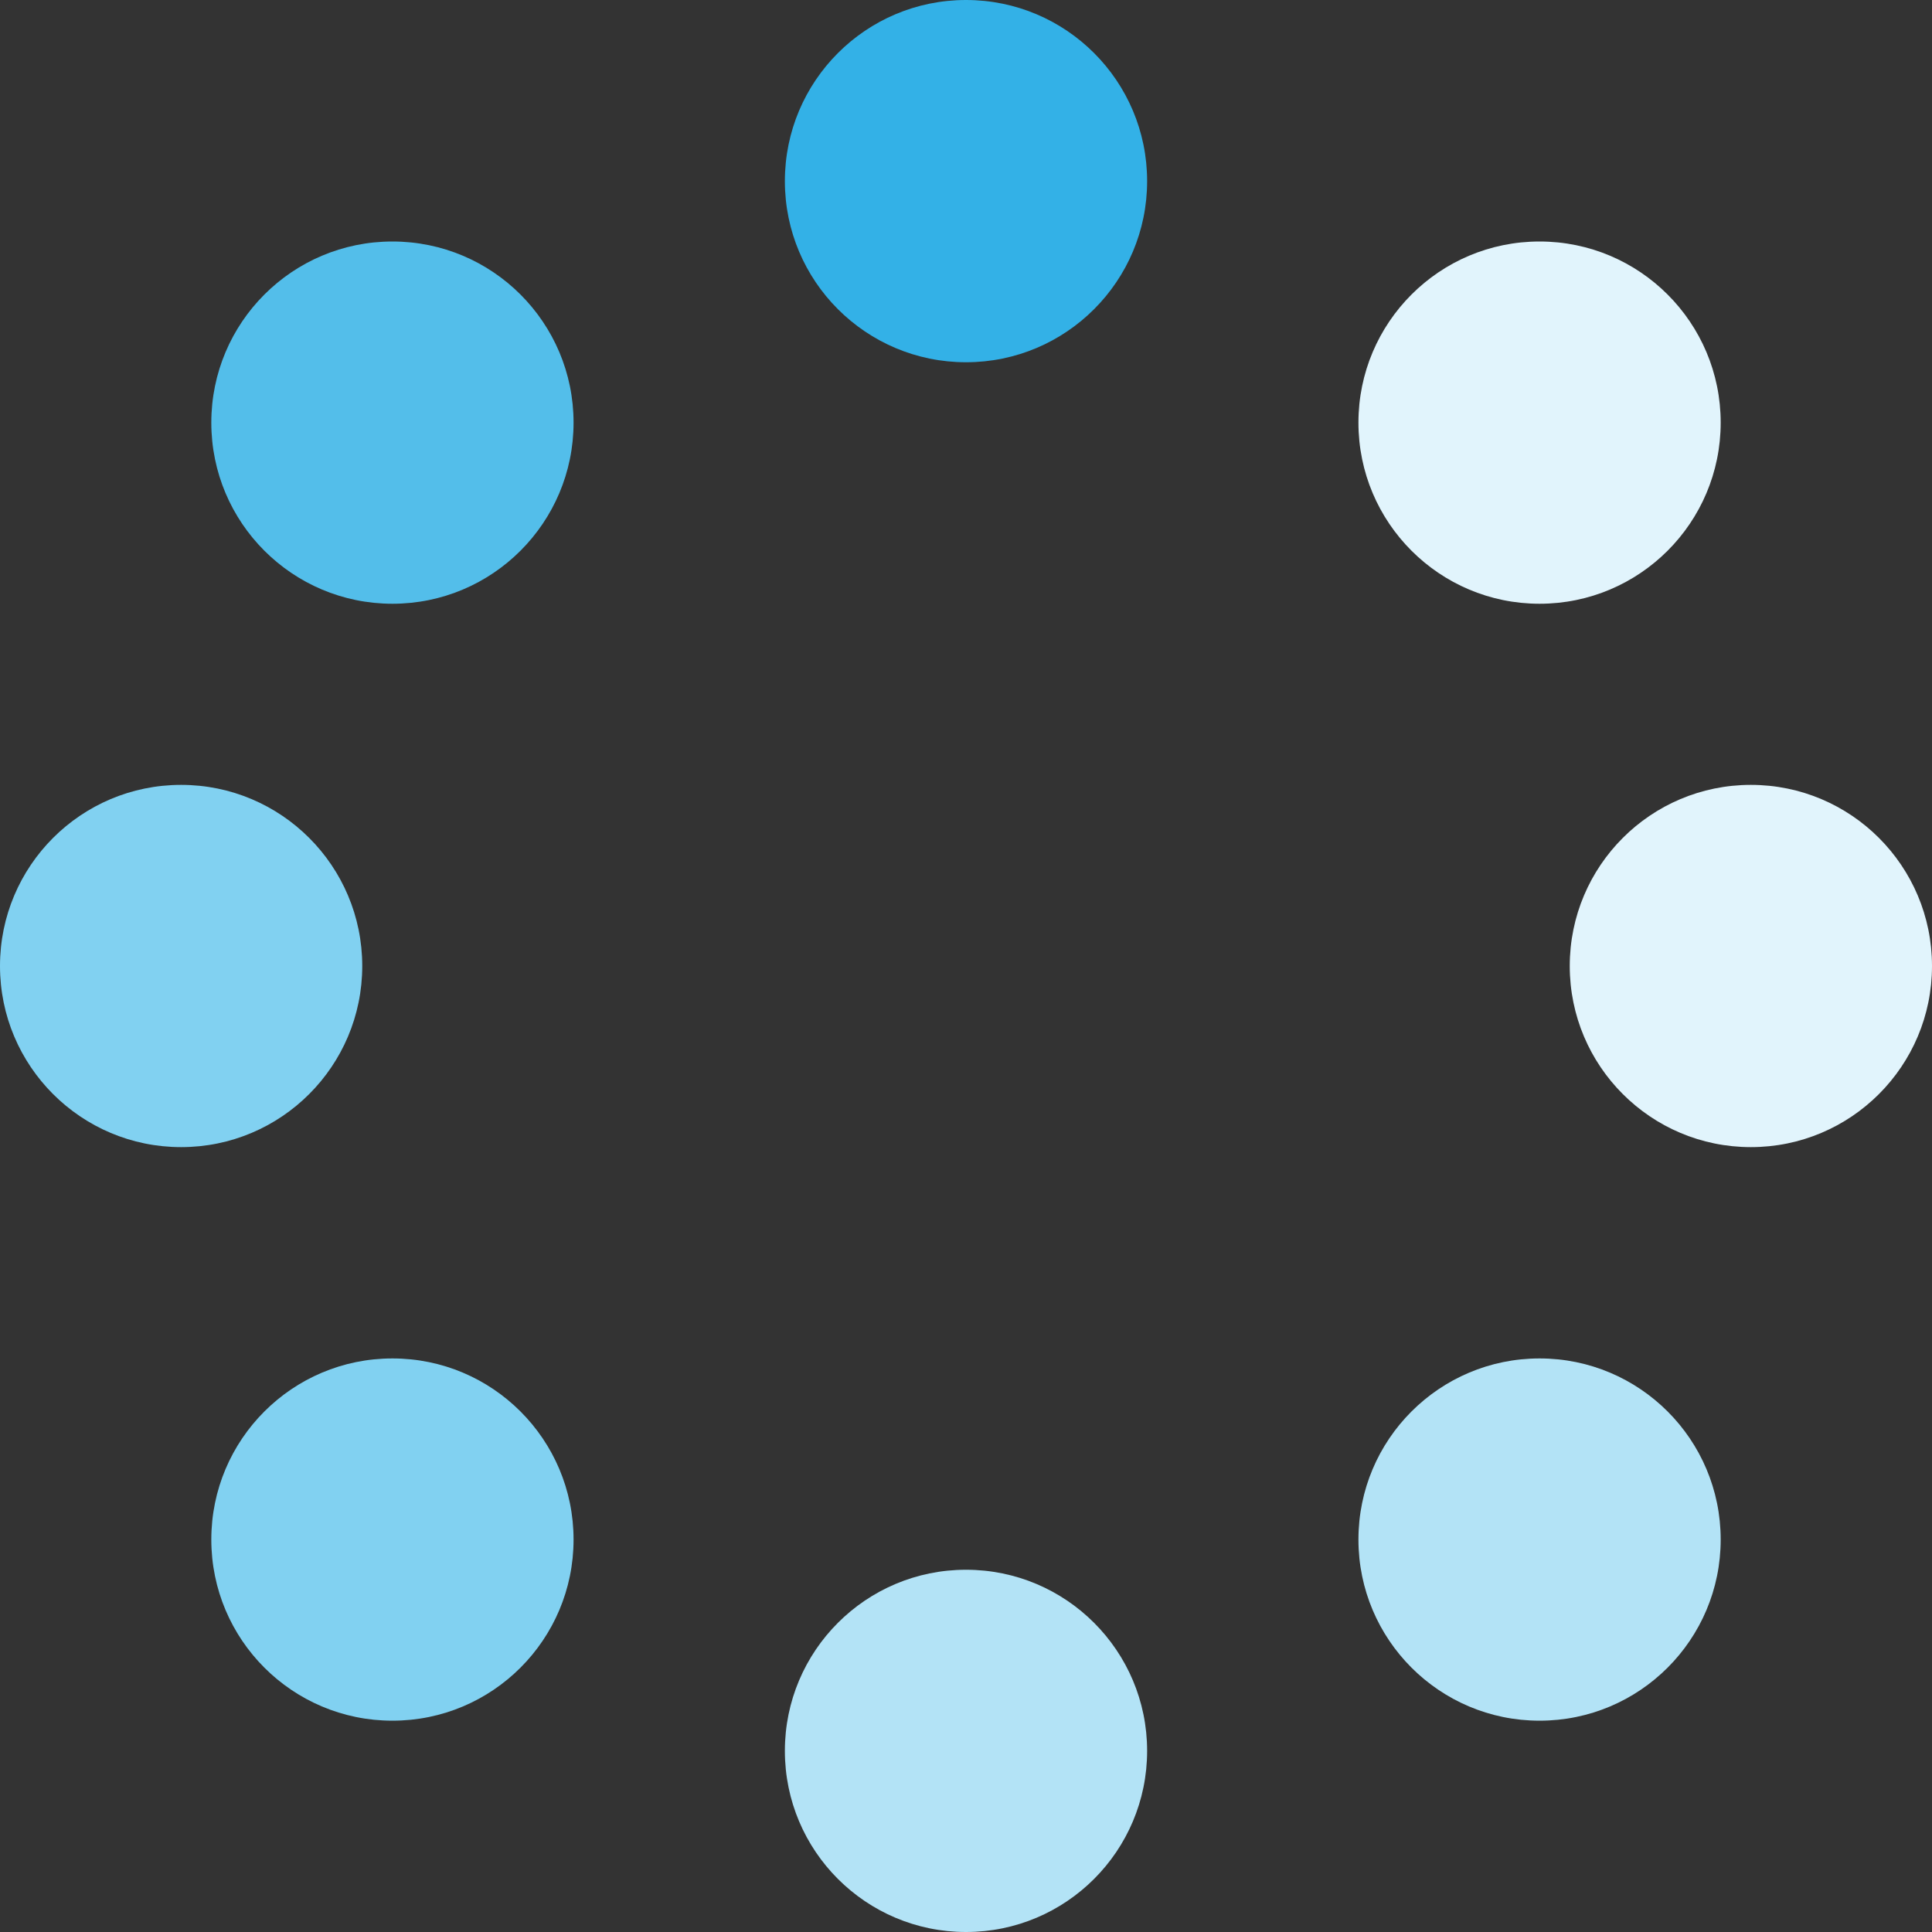
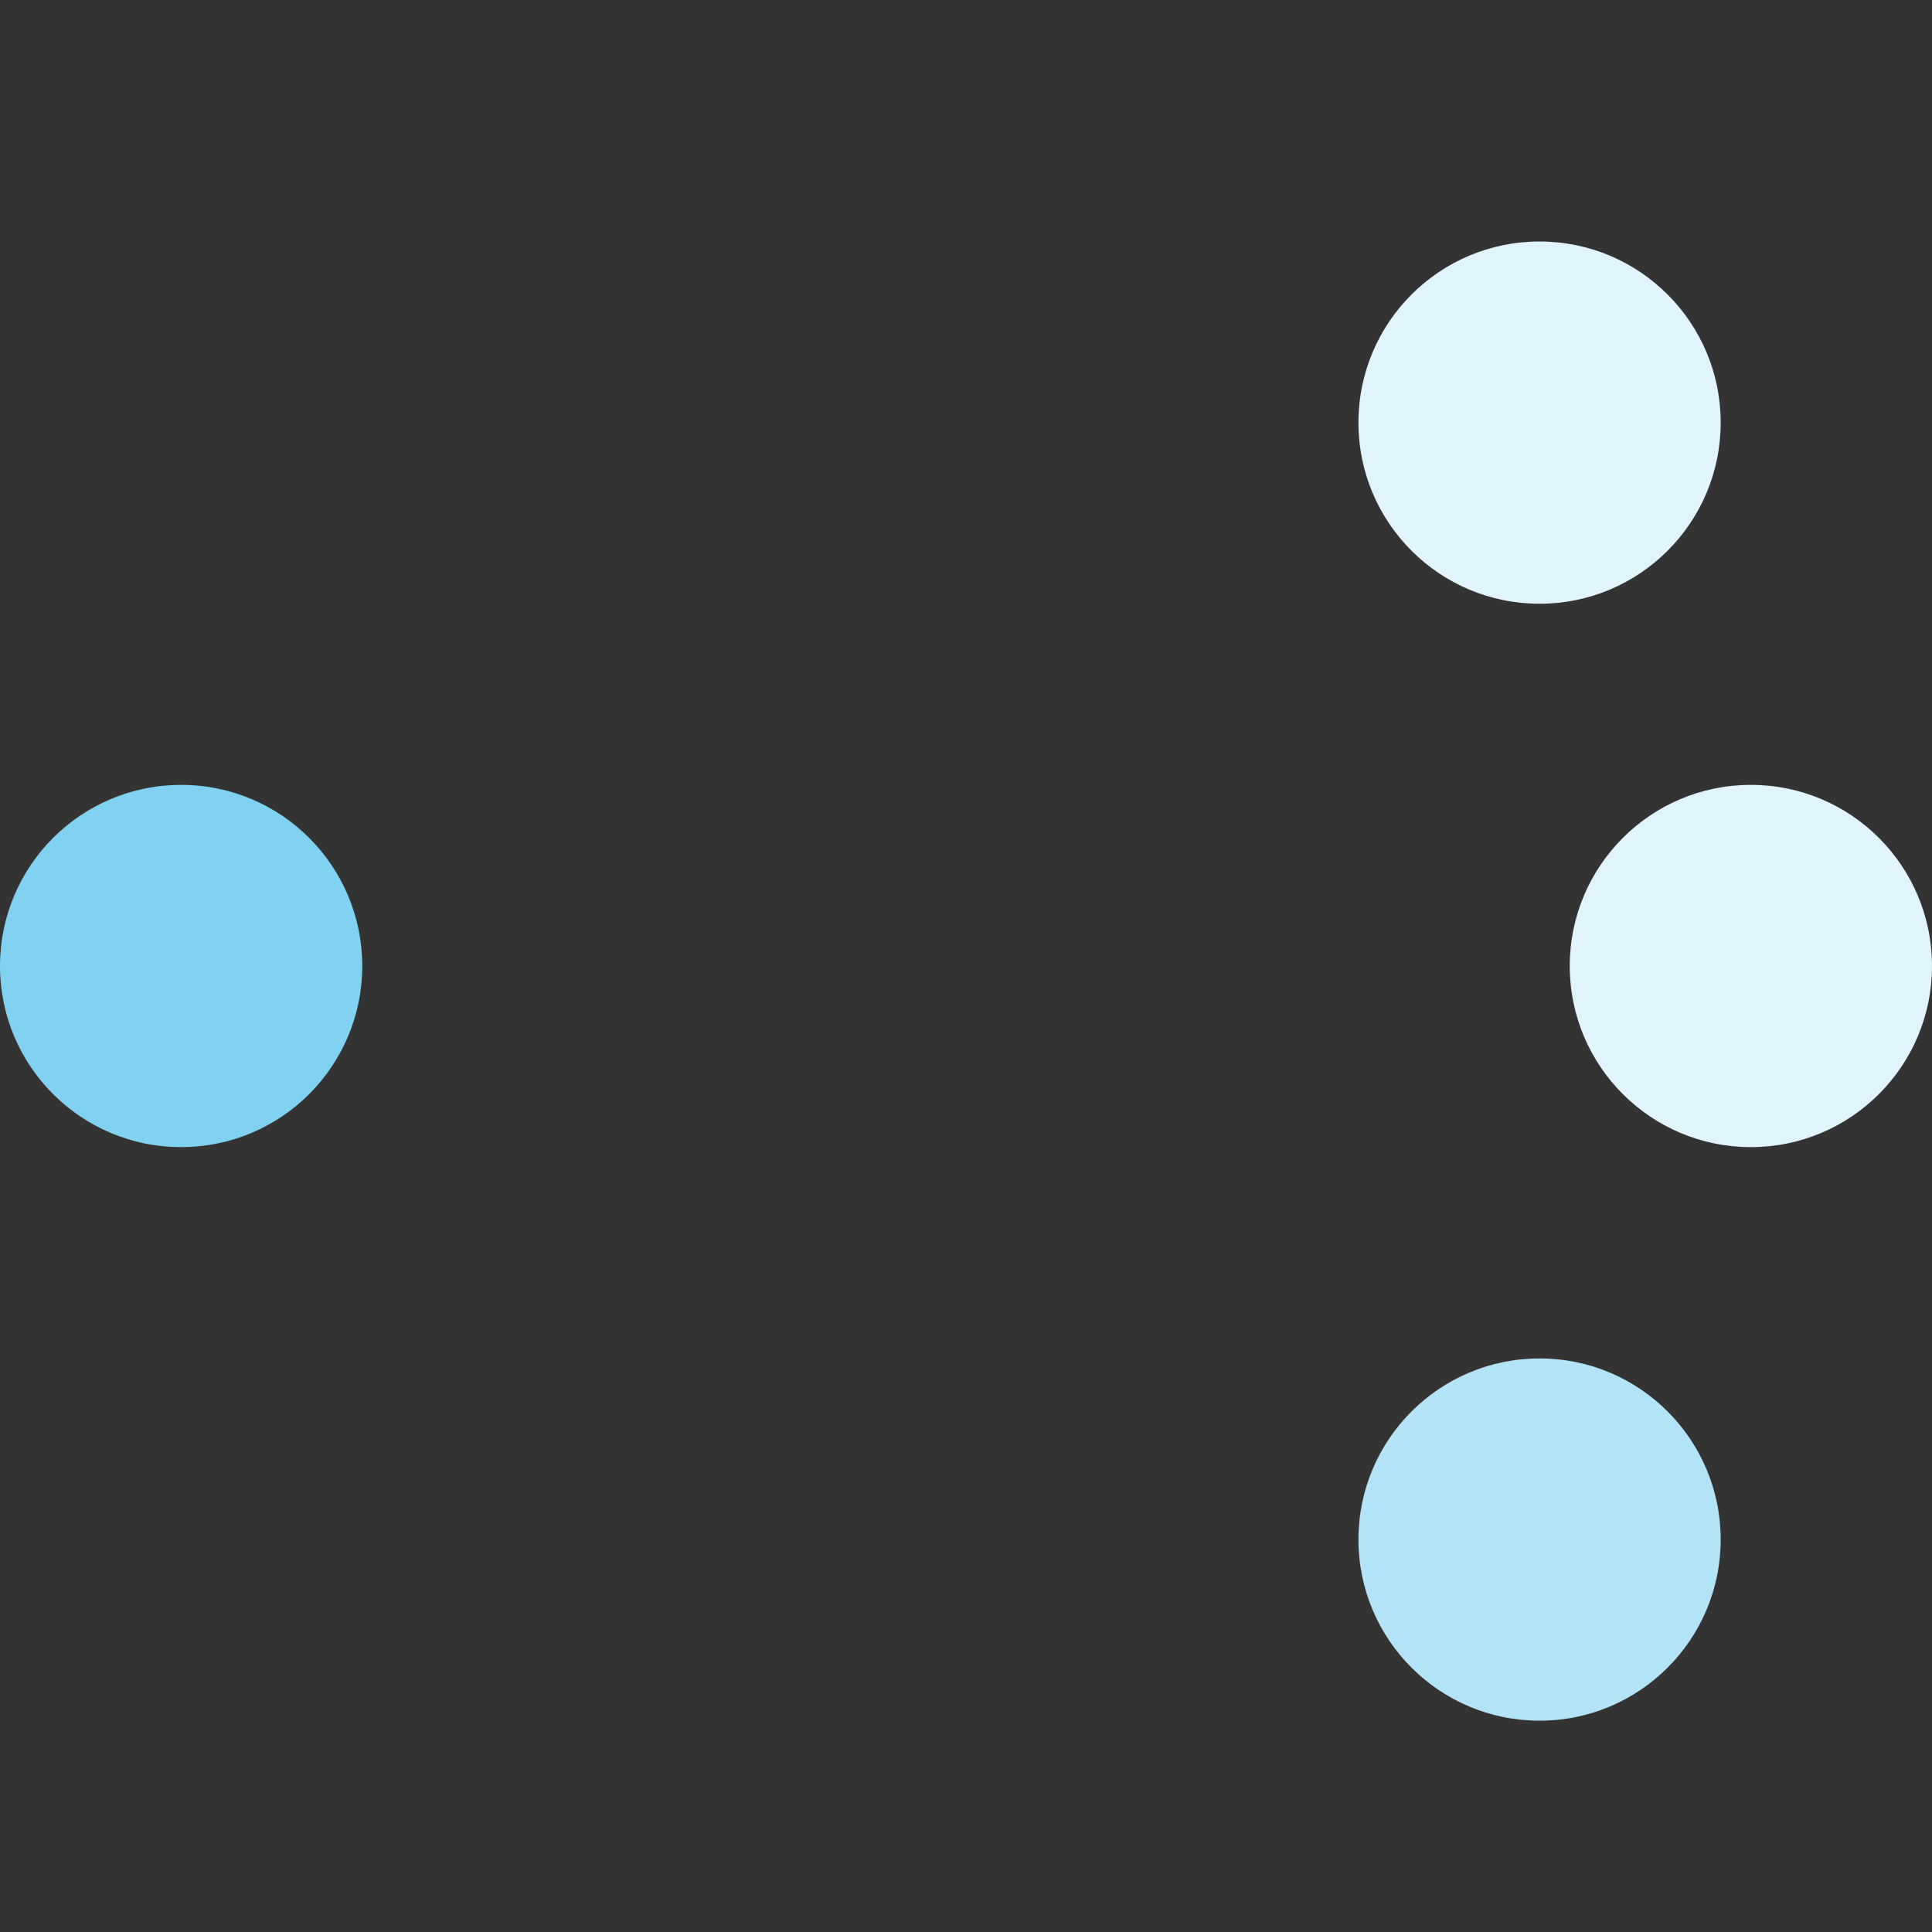
<svg xmlns="http://www.w3.org/2000/svg" width="64" height="64" viewBox="0 0 64 64" fill="none">
  <rect x="0" y="0" width="64" height="64" fill="#333333" stroke="none" />
-   <circle cx="6" cy="6" r="6" transform="matrix(-1 0 0 1 38 0)" fill="#33B1E7" />
-   <circle cx="6" cy="6" r="6" transform="matrix(-1 0 0 1 19 8)" fill="#53BEEA" />
  <circle cx="6" cy="6" r="6" transform="matrix(-1 0 0 1 57 8)" fill="#E1F4FC" />
  <circle cx="6" cy="6" r="6" transform="matrix(-1 0 0 1 12 26)" fill="#81D1F1" />
  <circle cx="6" cy="6" r="6" transform="matrix(-1 0 0 1 64 26)" fill="#E1F4FC" />
-   <circle cx="6" cy="6" r="6" transform="matrix(-1 0 0 1 19 45)" fill="#81D1F1" />
  <circle cx="6" cy="6" r="6" transform="matrix(-1 0 0 1 57 45)" fill="#B3E3F6" />
-   <circle cx="6" cy="6" r="6" transform="matrix(-1 0 0 1 38 52)" fill="#B3E3F6" />
</svg>